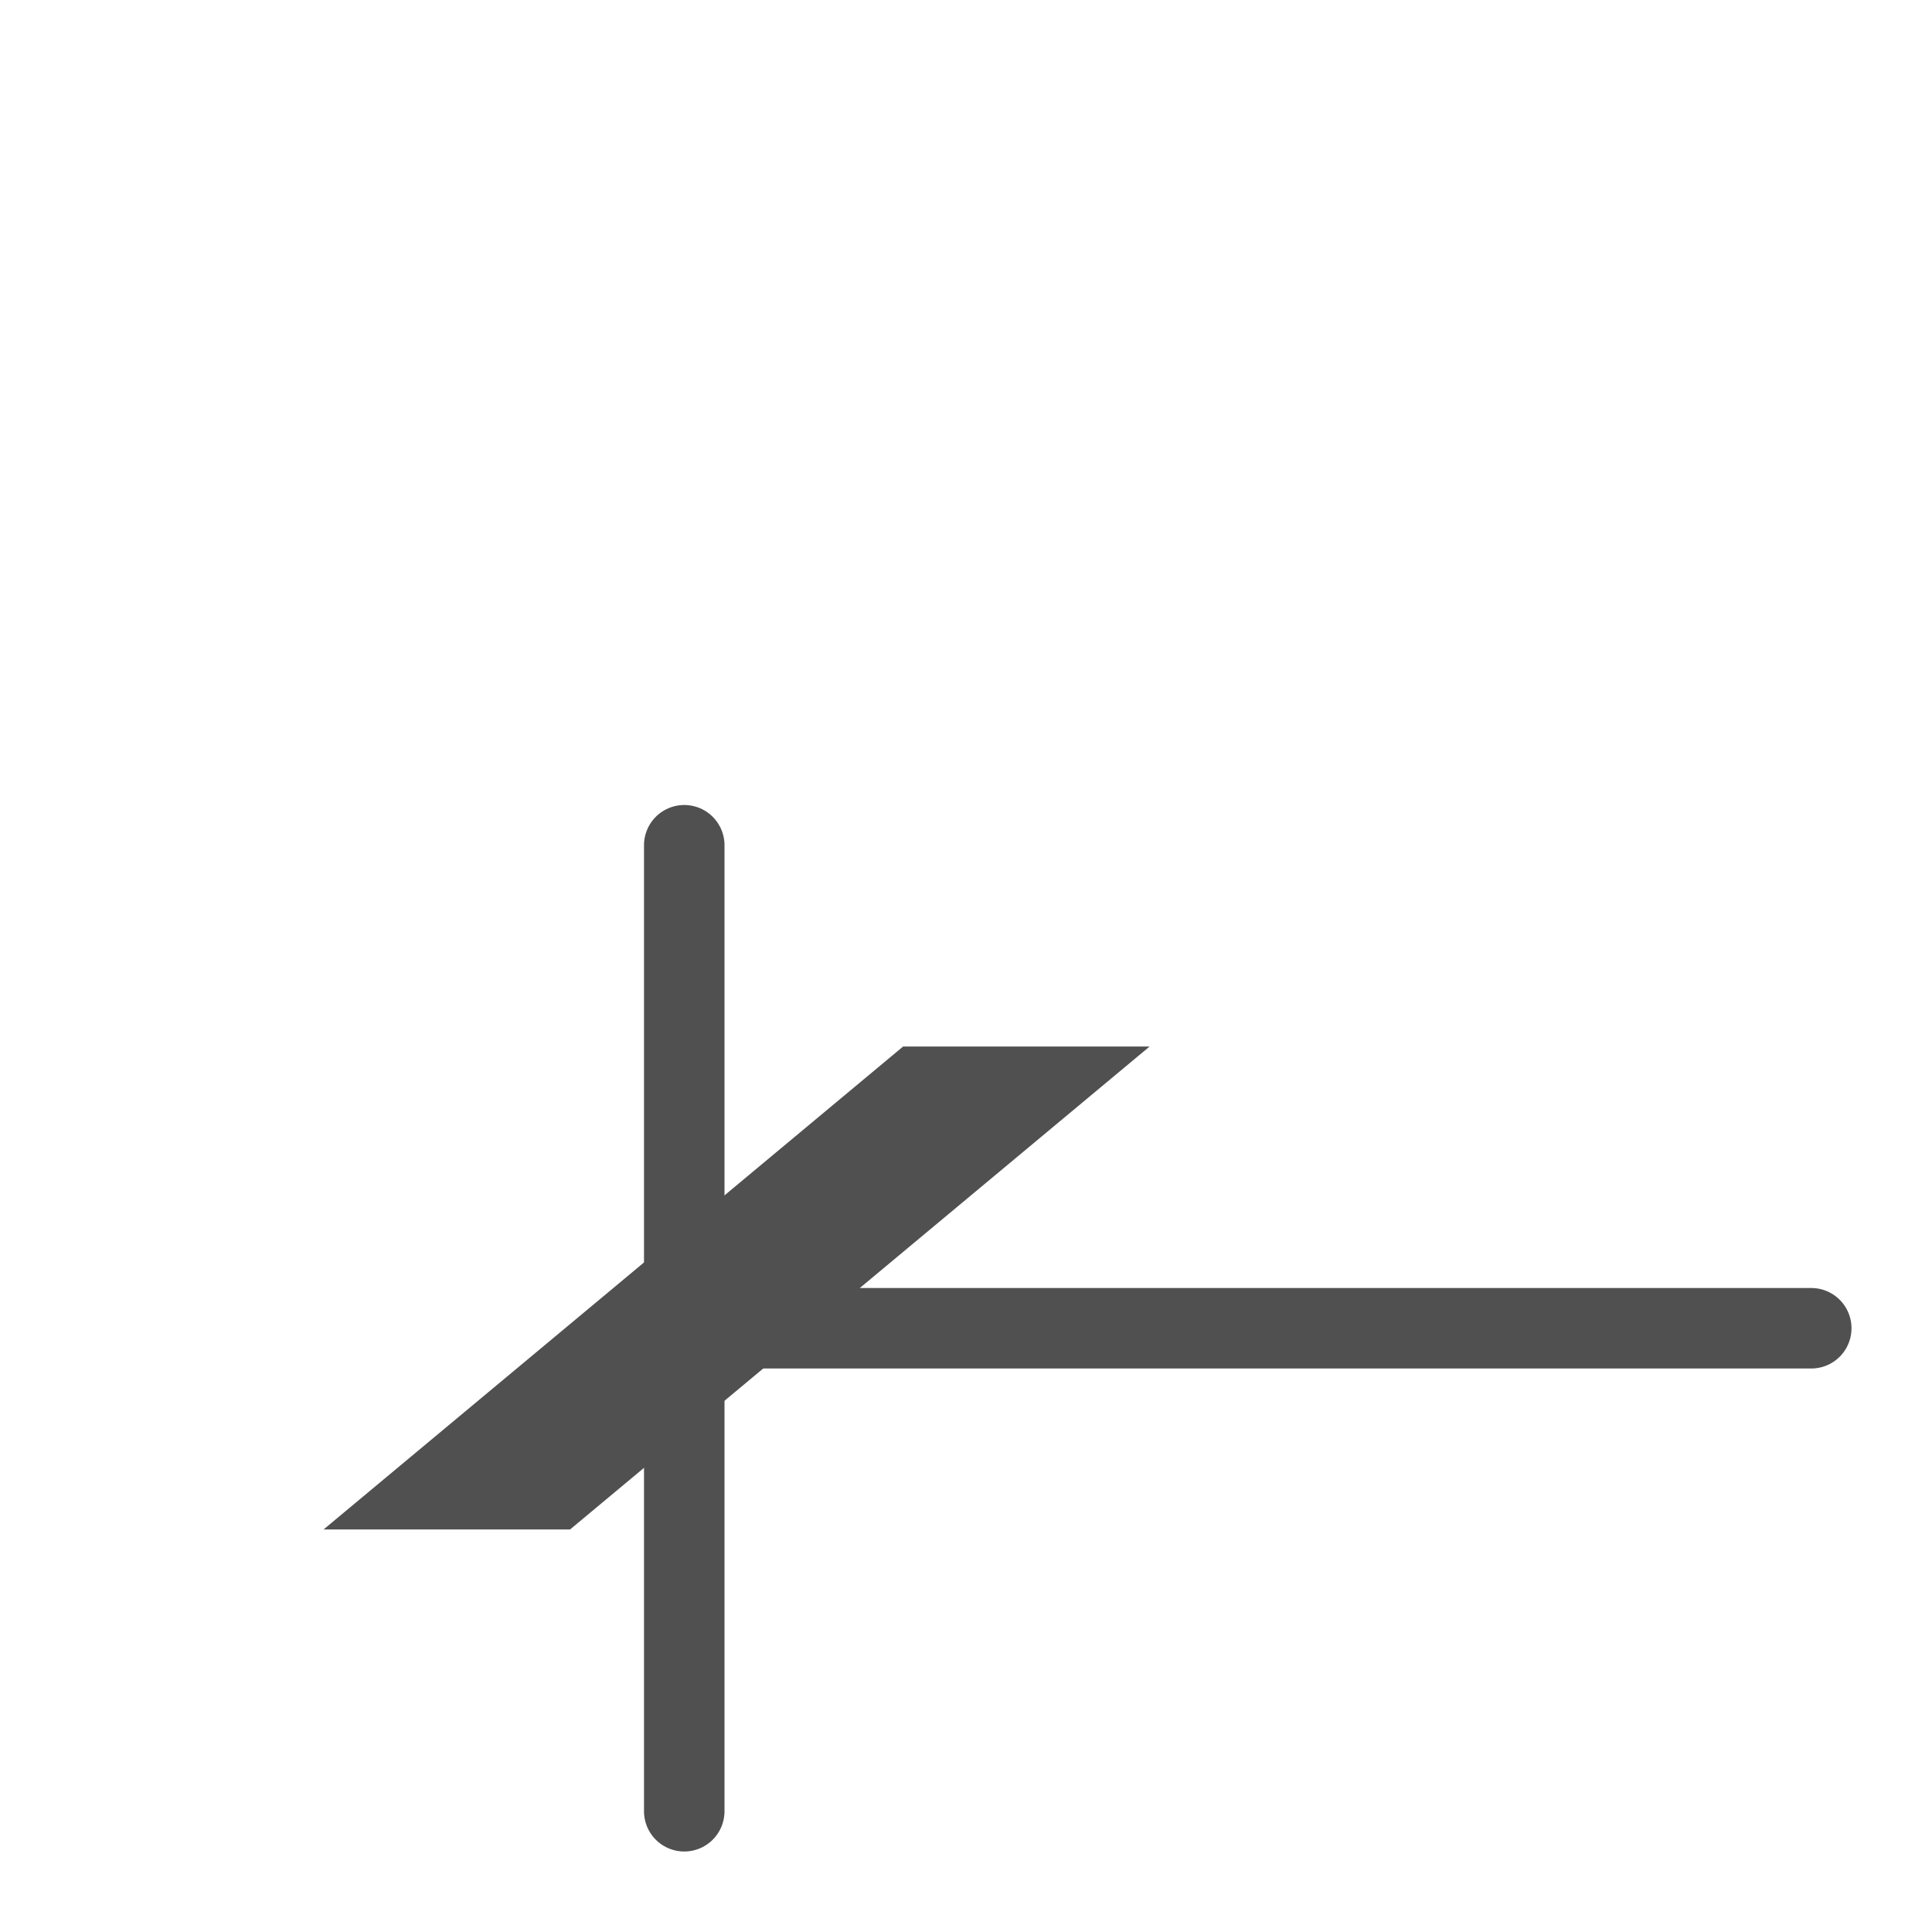
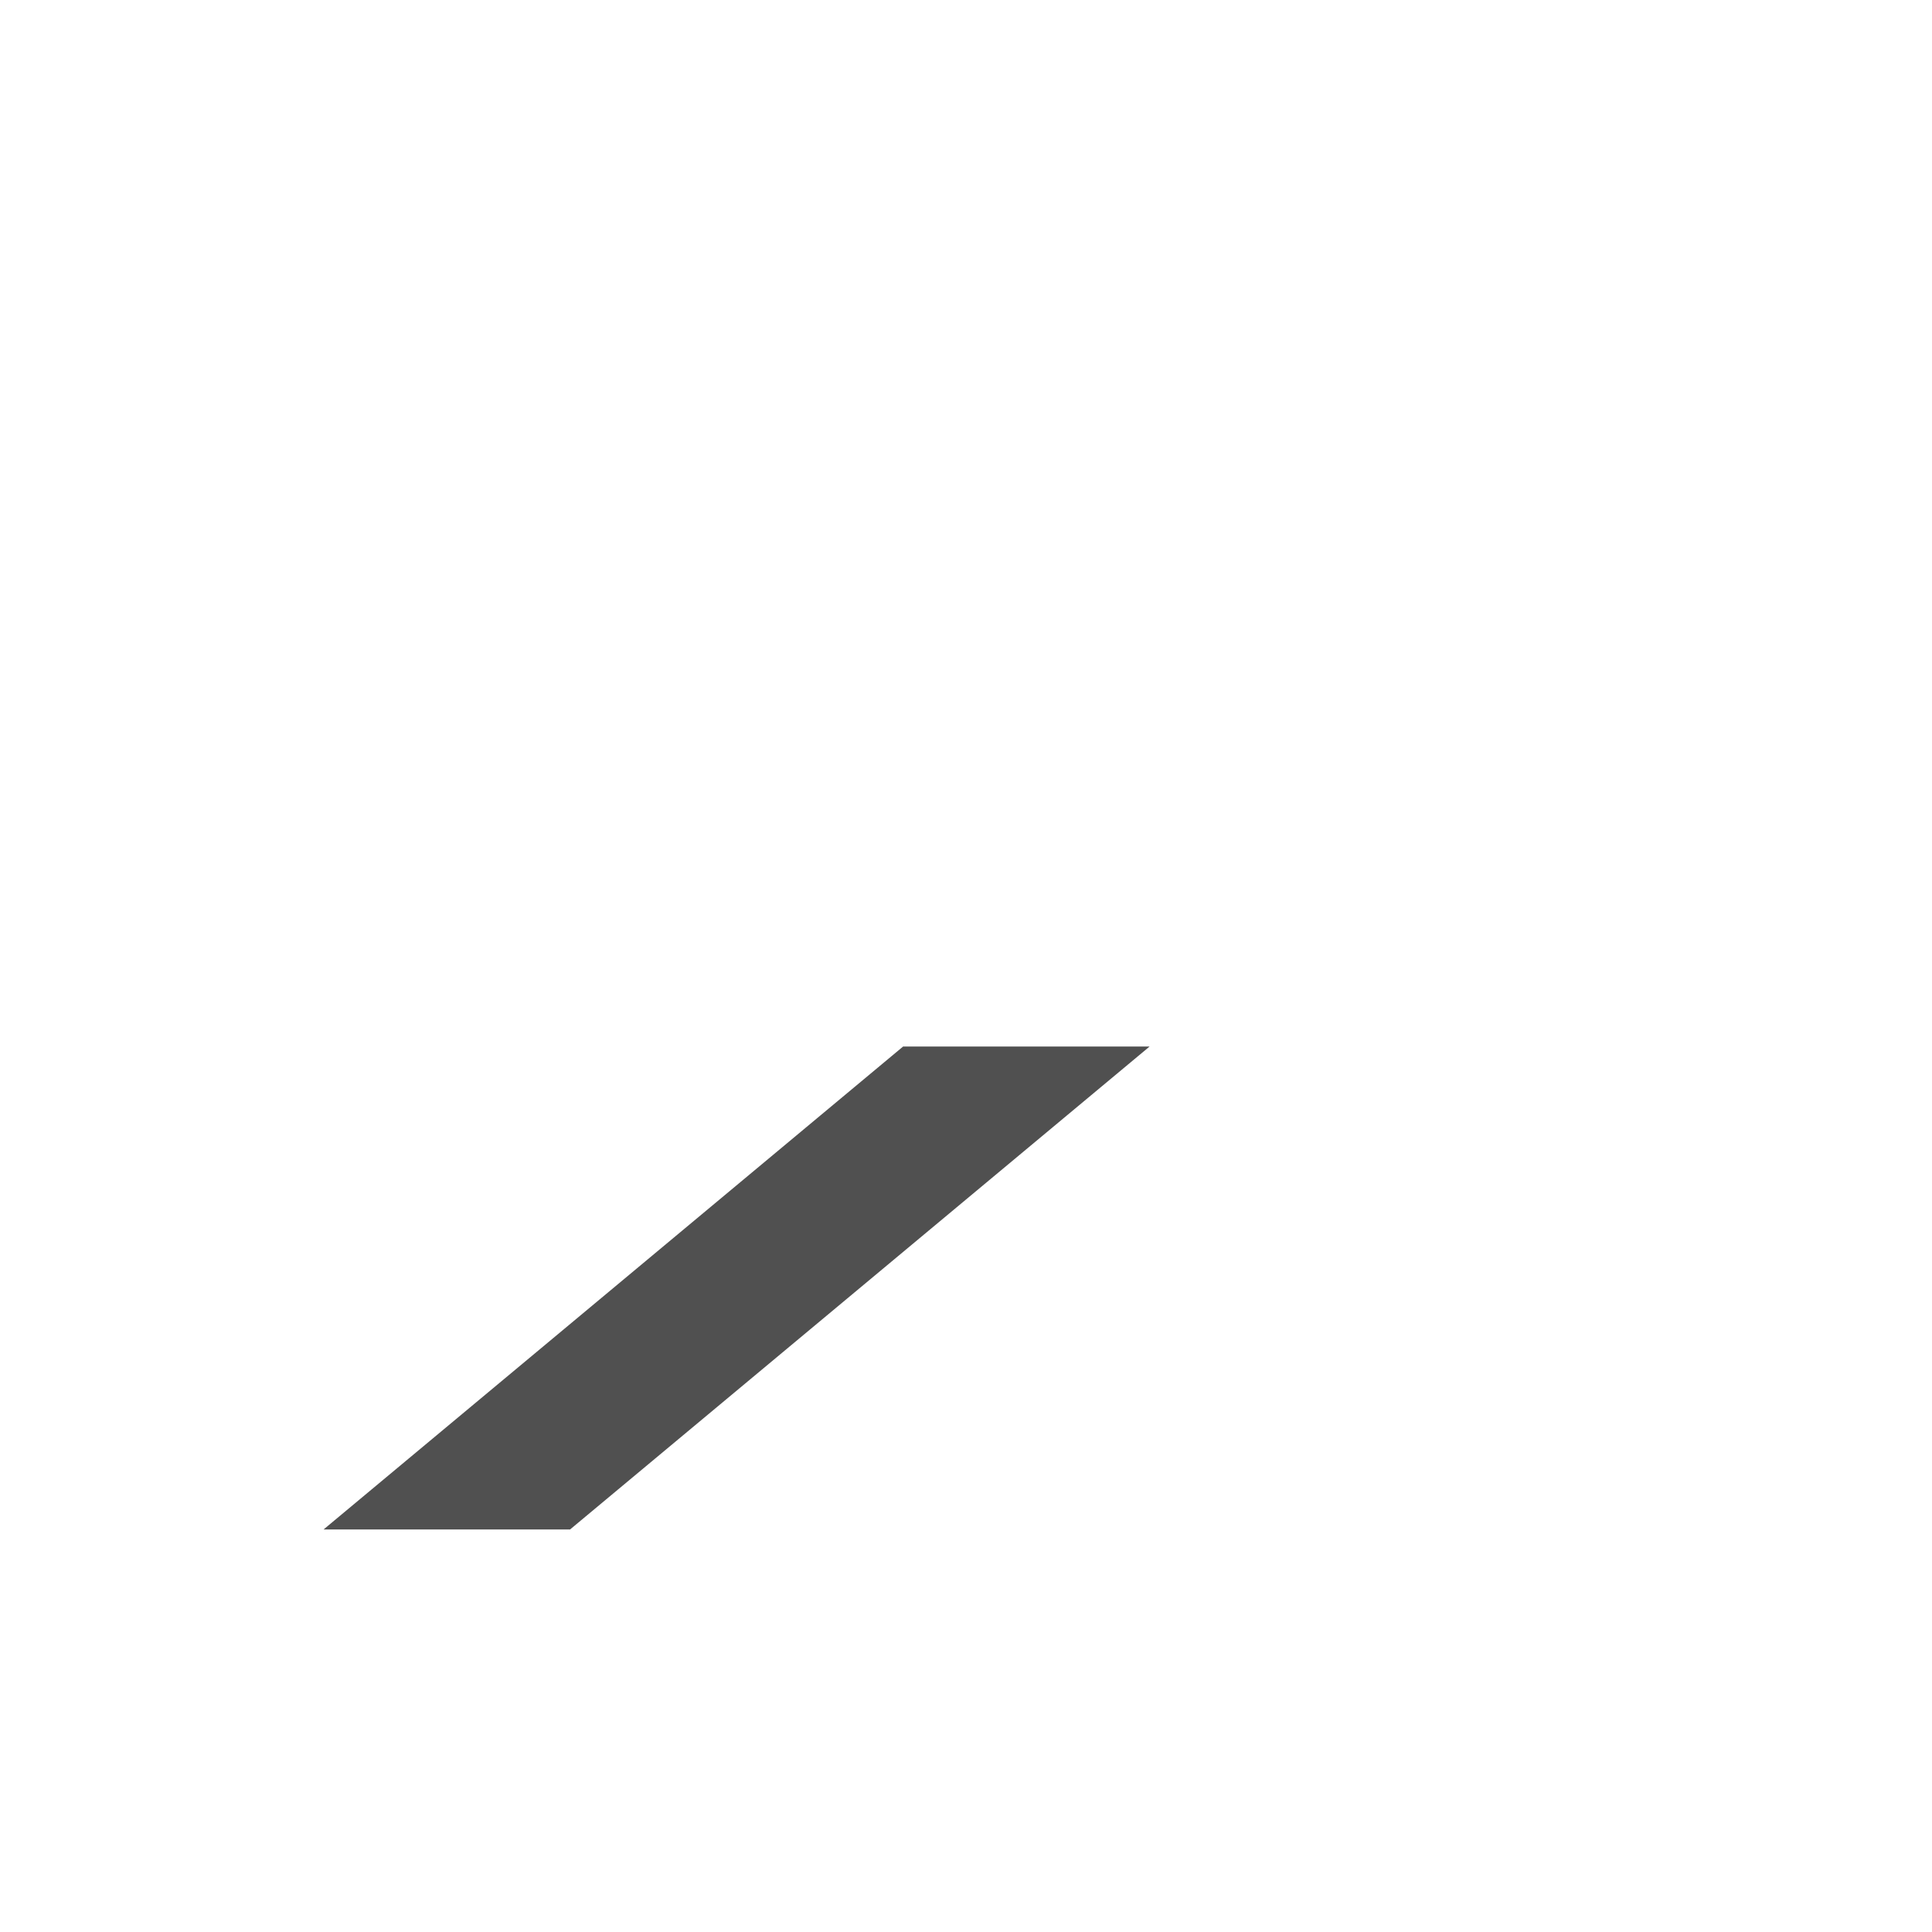
<svg xmlns="http://www.w3.org/2000/svg" version="1.1" id="icon" x="0px" y="0px" viewBox="0 0 24 24" style="enable-background:new 0 0 24 24;" xml:space="preserve">
  <style type="text/css">
	.st0{fill:#505050;stroke:#505050;stroke-miterlimit:10;}
	.st1{fill:none;stroke:#505050;stroke-linecap:round;stroke-miterlimit:10;}
</style>
  <polygon class="st0" points="12.9,13.5 6.9,18.5 5.4,18.5 11.4,13.5 " />
-   <line class="st1" x1="8.5" y1="22.5" x2="8.5" y2="10.5" />
-   <line class="st1" x1="8.6" y1="16.5" x2="22.5" y2="16.5" />
</svg>